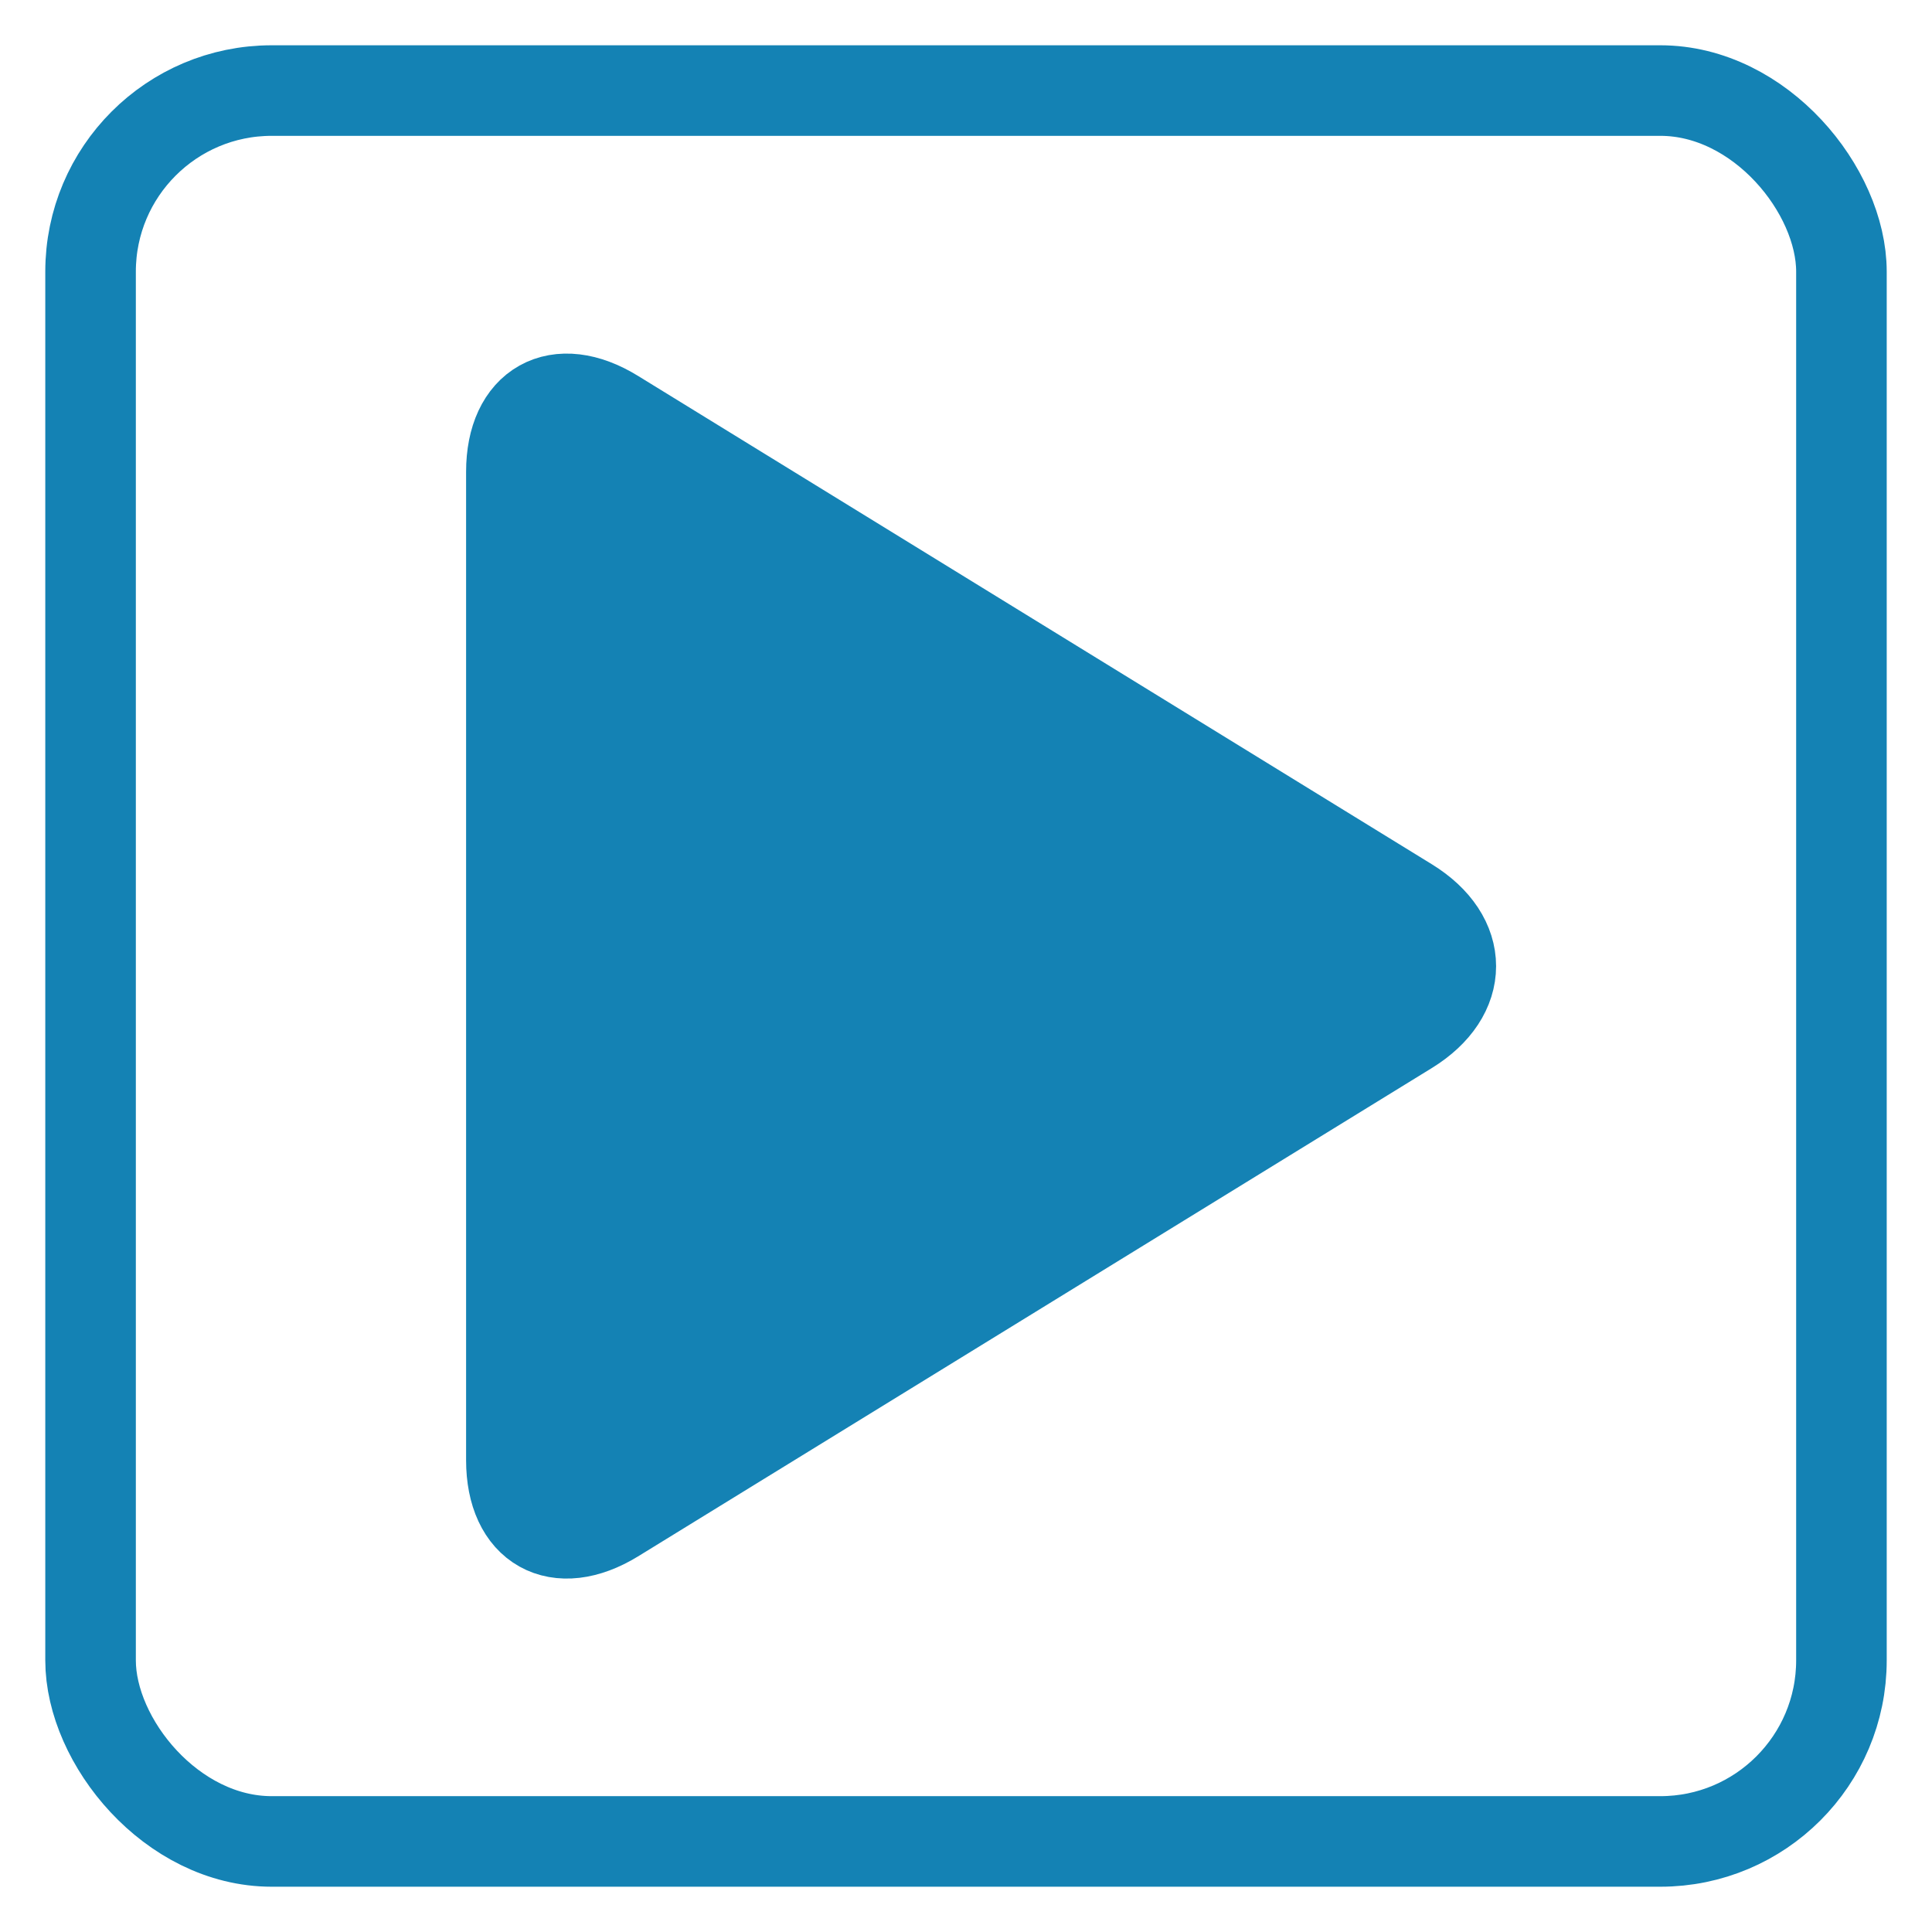
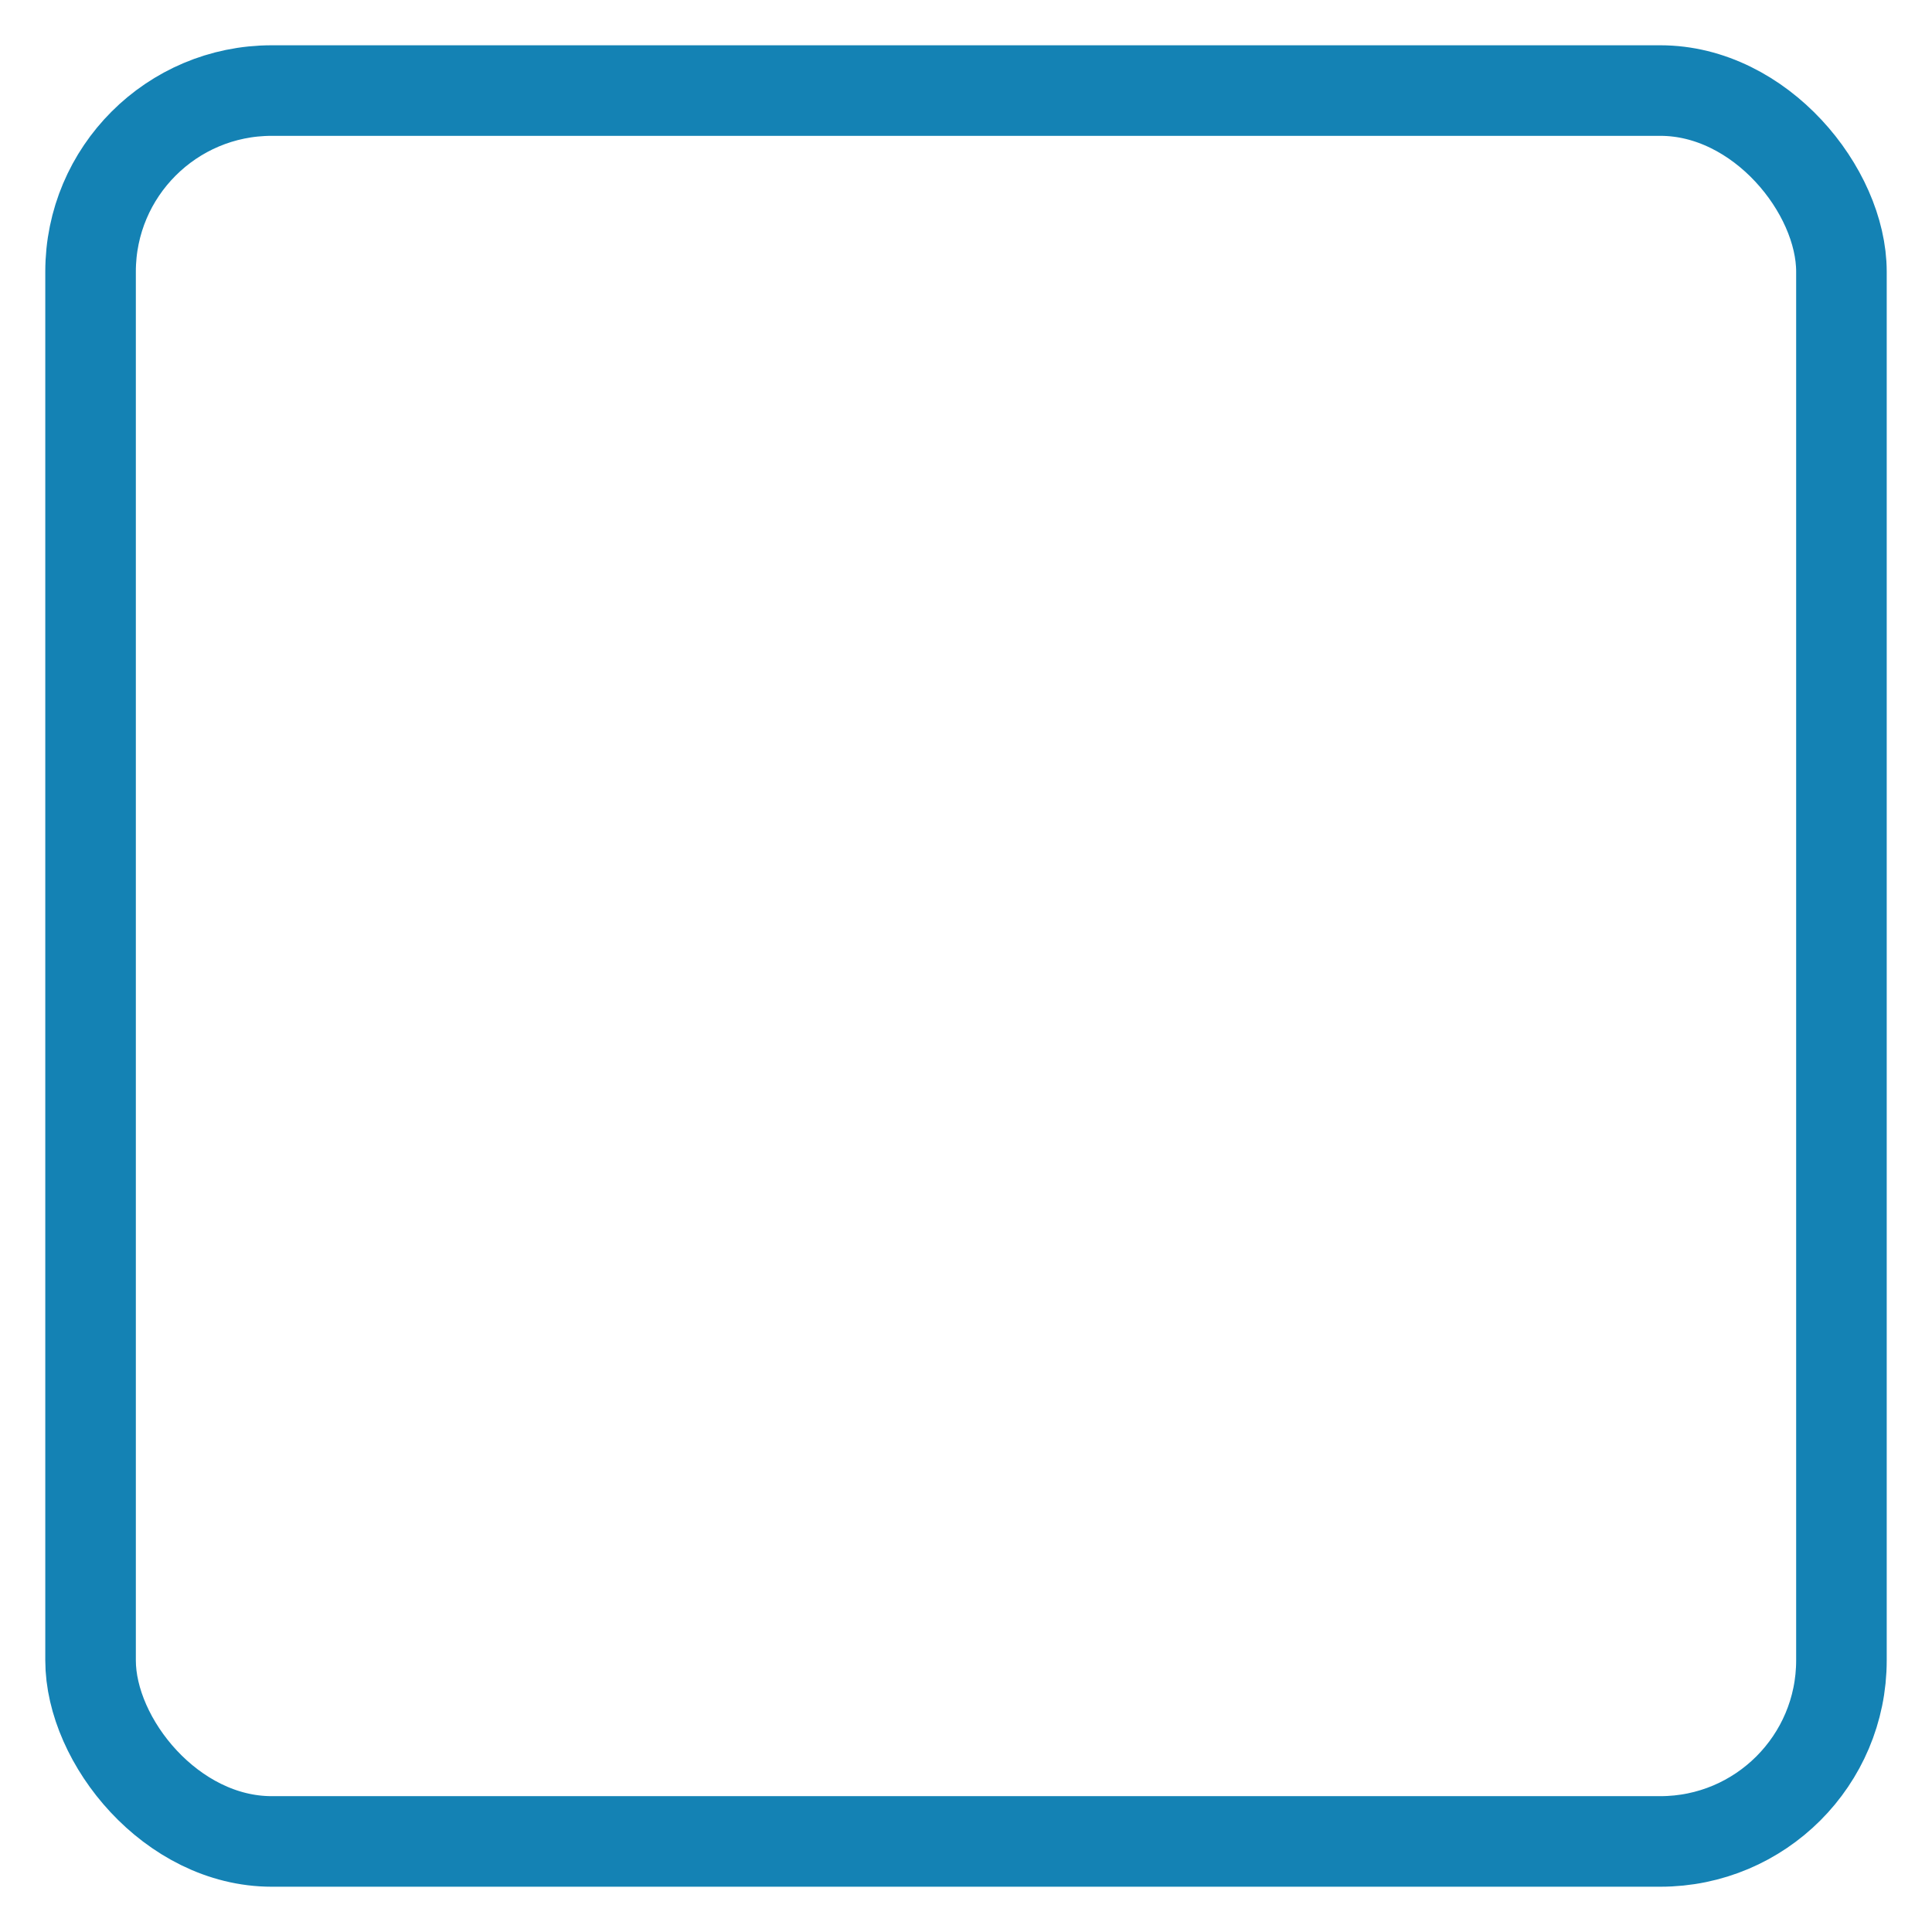
<svg xmlns="http://www.w3.org/2000/svg" id="Layer_7" viewBox="0 0 64 64">
  <defs>
    <style>.cls-1,.cls-2{fill:none;}.cls-2{stroke:#1482B4;stroke-linecap:round;stroke-linejoin:round;stroke-width:3px;}.cls-3{clip-path:url(#clippath);}.cls-4{fill:#1482B4;}</style>
    <clipPath id="clippath">
      <rect class="cls-1" x="1.5" y="1.5" width="61" height="61" />
    </clipPath>
  </defs>
  <g class="cls-3">
-     <path class="cls-4" d="m20.35,13.73c-1.88-1.16-3.41-.3-3.41,1.9v32.74c0,2.21,1.53,3.06,3.41,1.91l26.3-16.18c1.88-1.16,1.88-3.03,0-4.19L20.35,13.73Z" />
-     <path class="cls-2" d="m20.35,13.73c-1.88-1.16-3.41-.3-3.41,1.9v32.74c0,2.21,1.53,3.06,3.41,1.91l26.3-16.18c1.88-1.16,1.88-3.03,0-4.19L20.35,13.73Z" />
    <rect class="cls-2" x="3" y="3" width="58" height="58" rx="6" ry="6" />
  </g>
</svg>